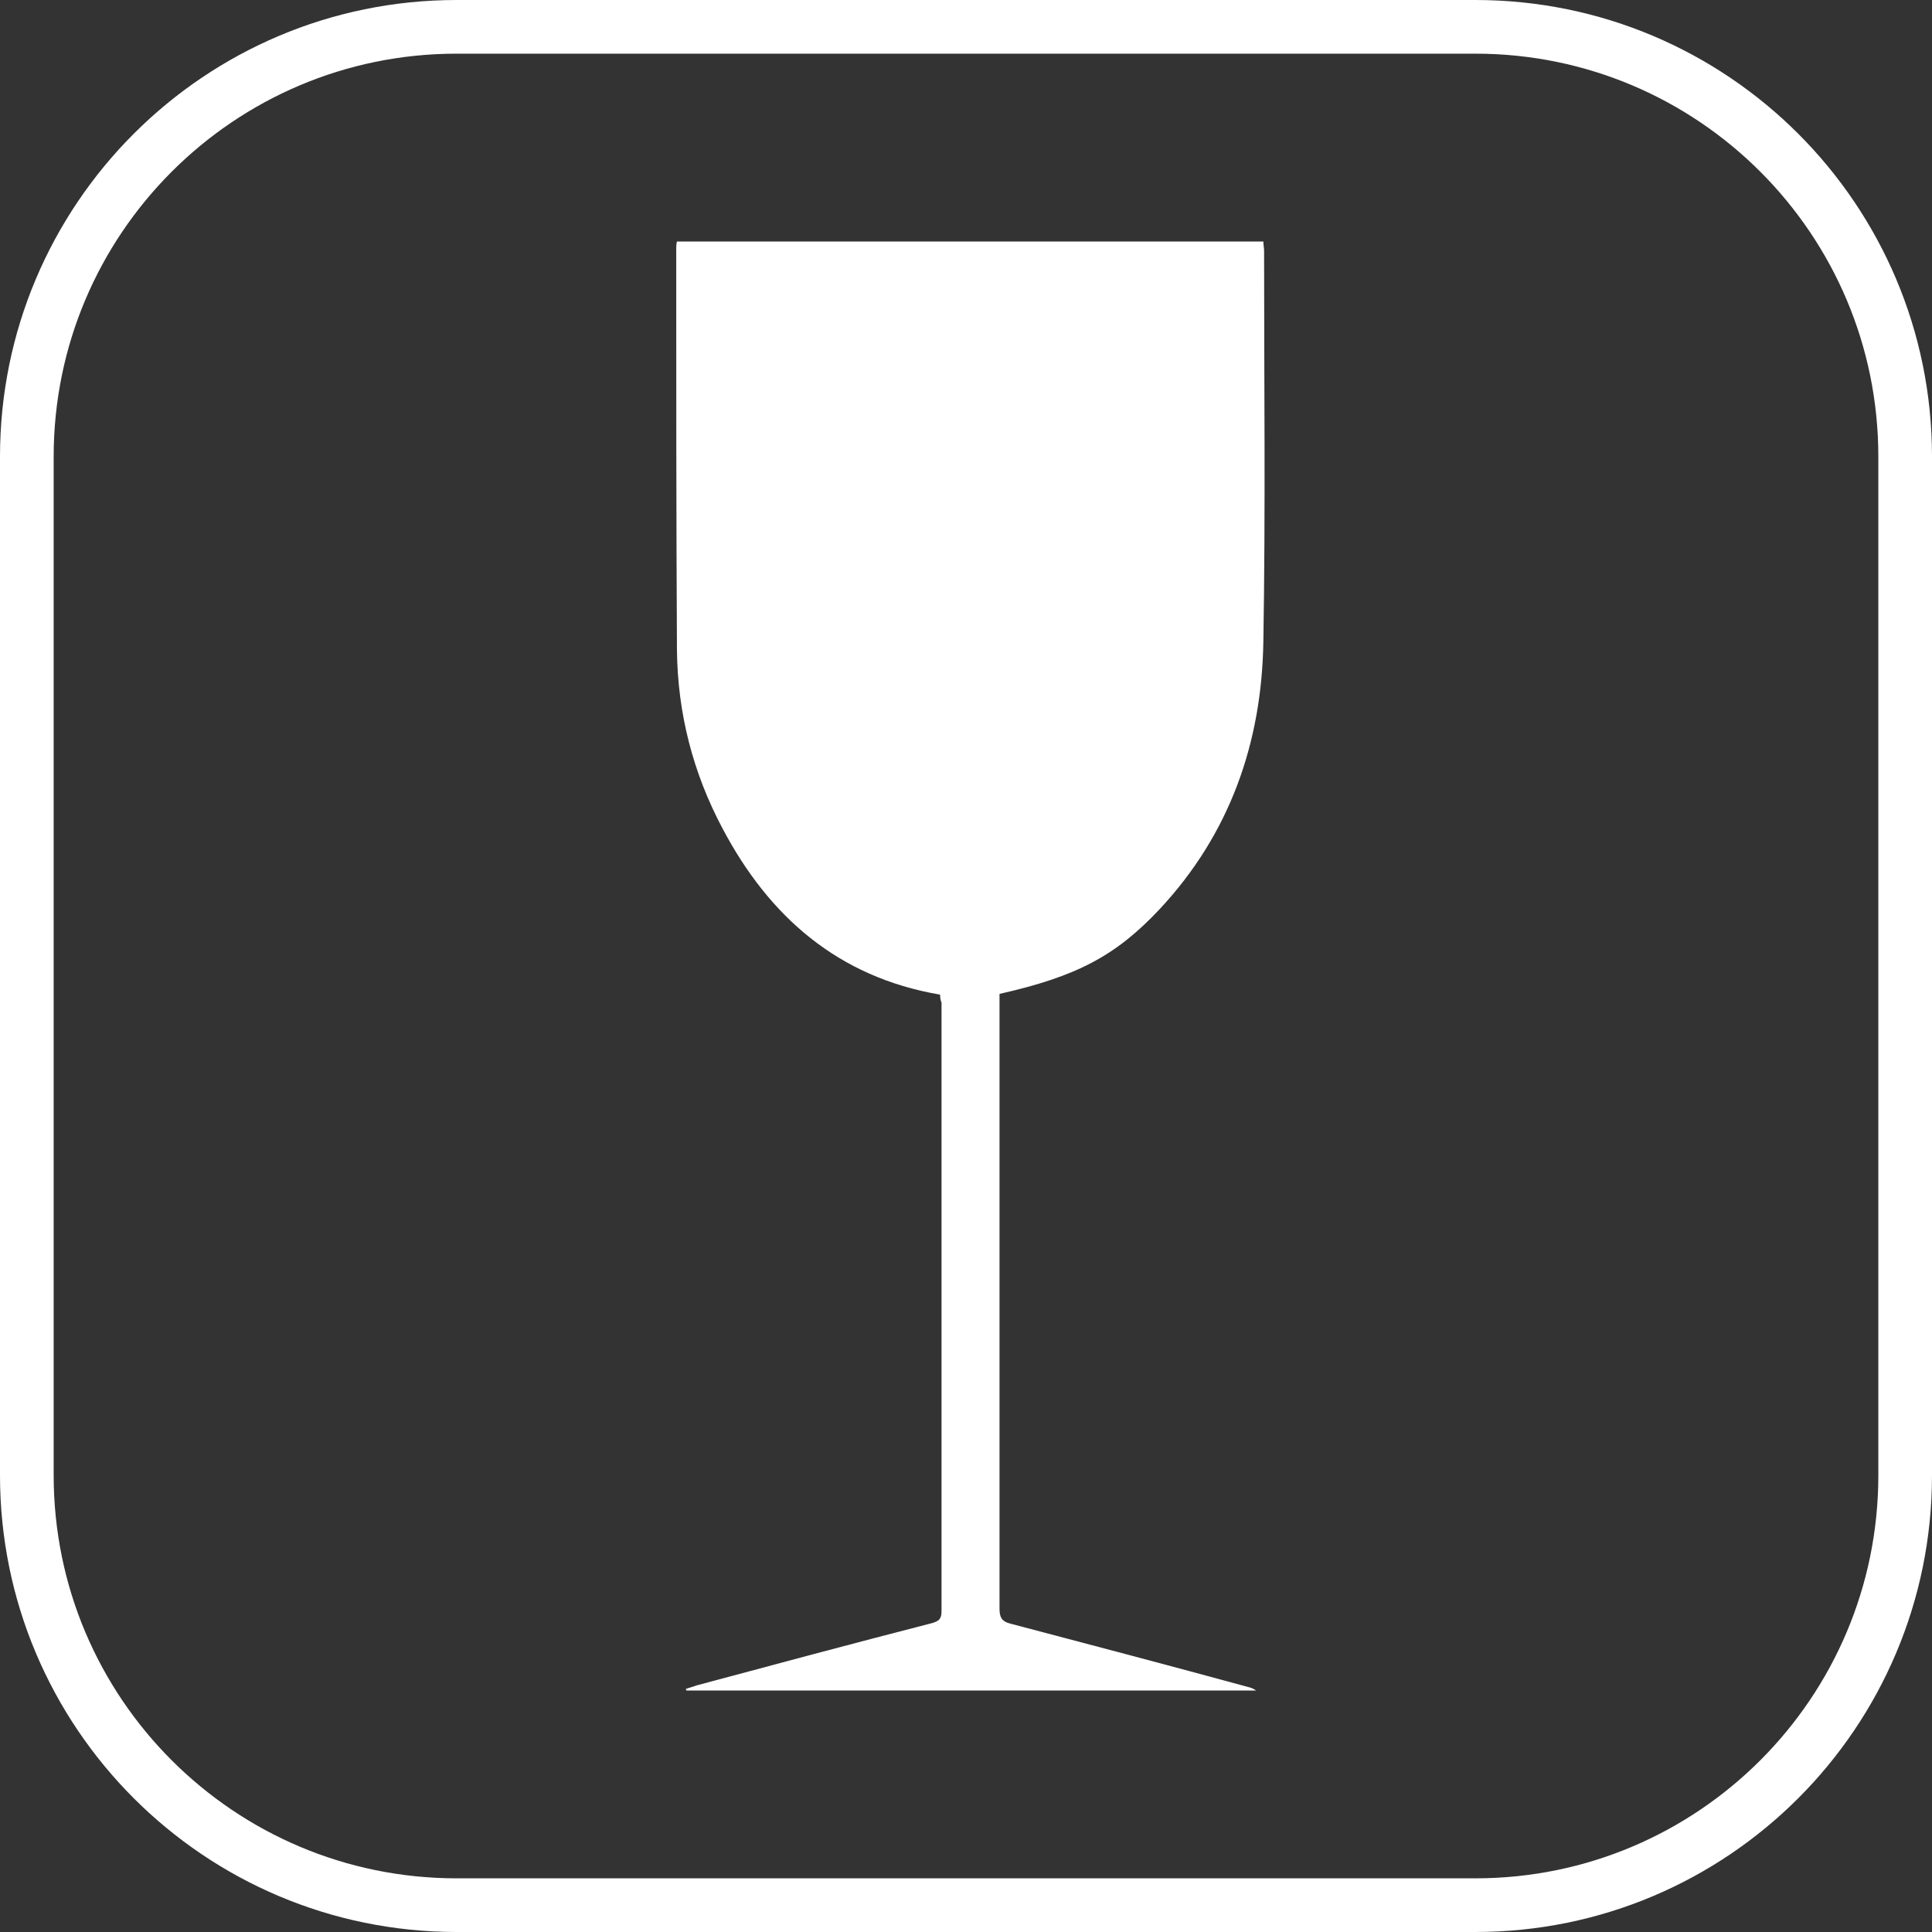
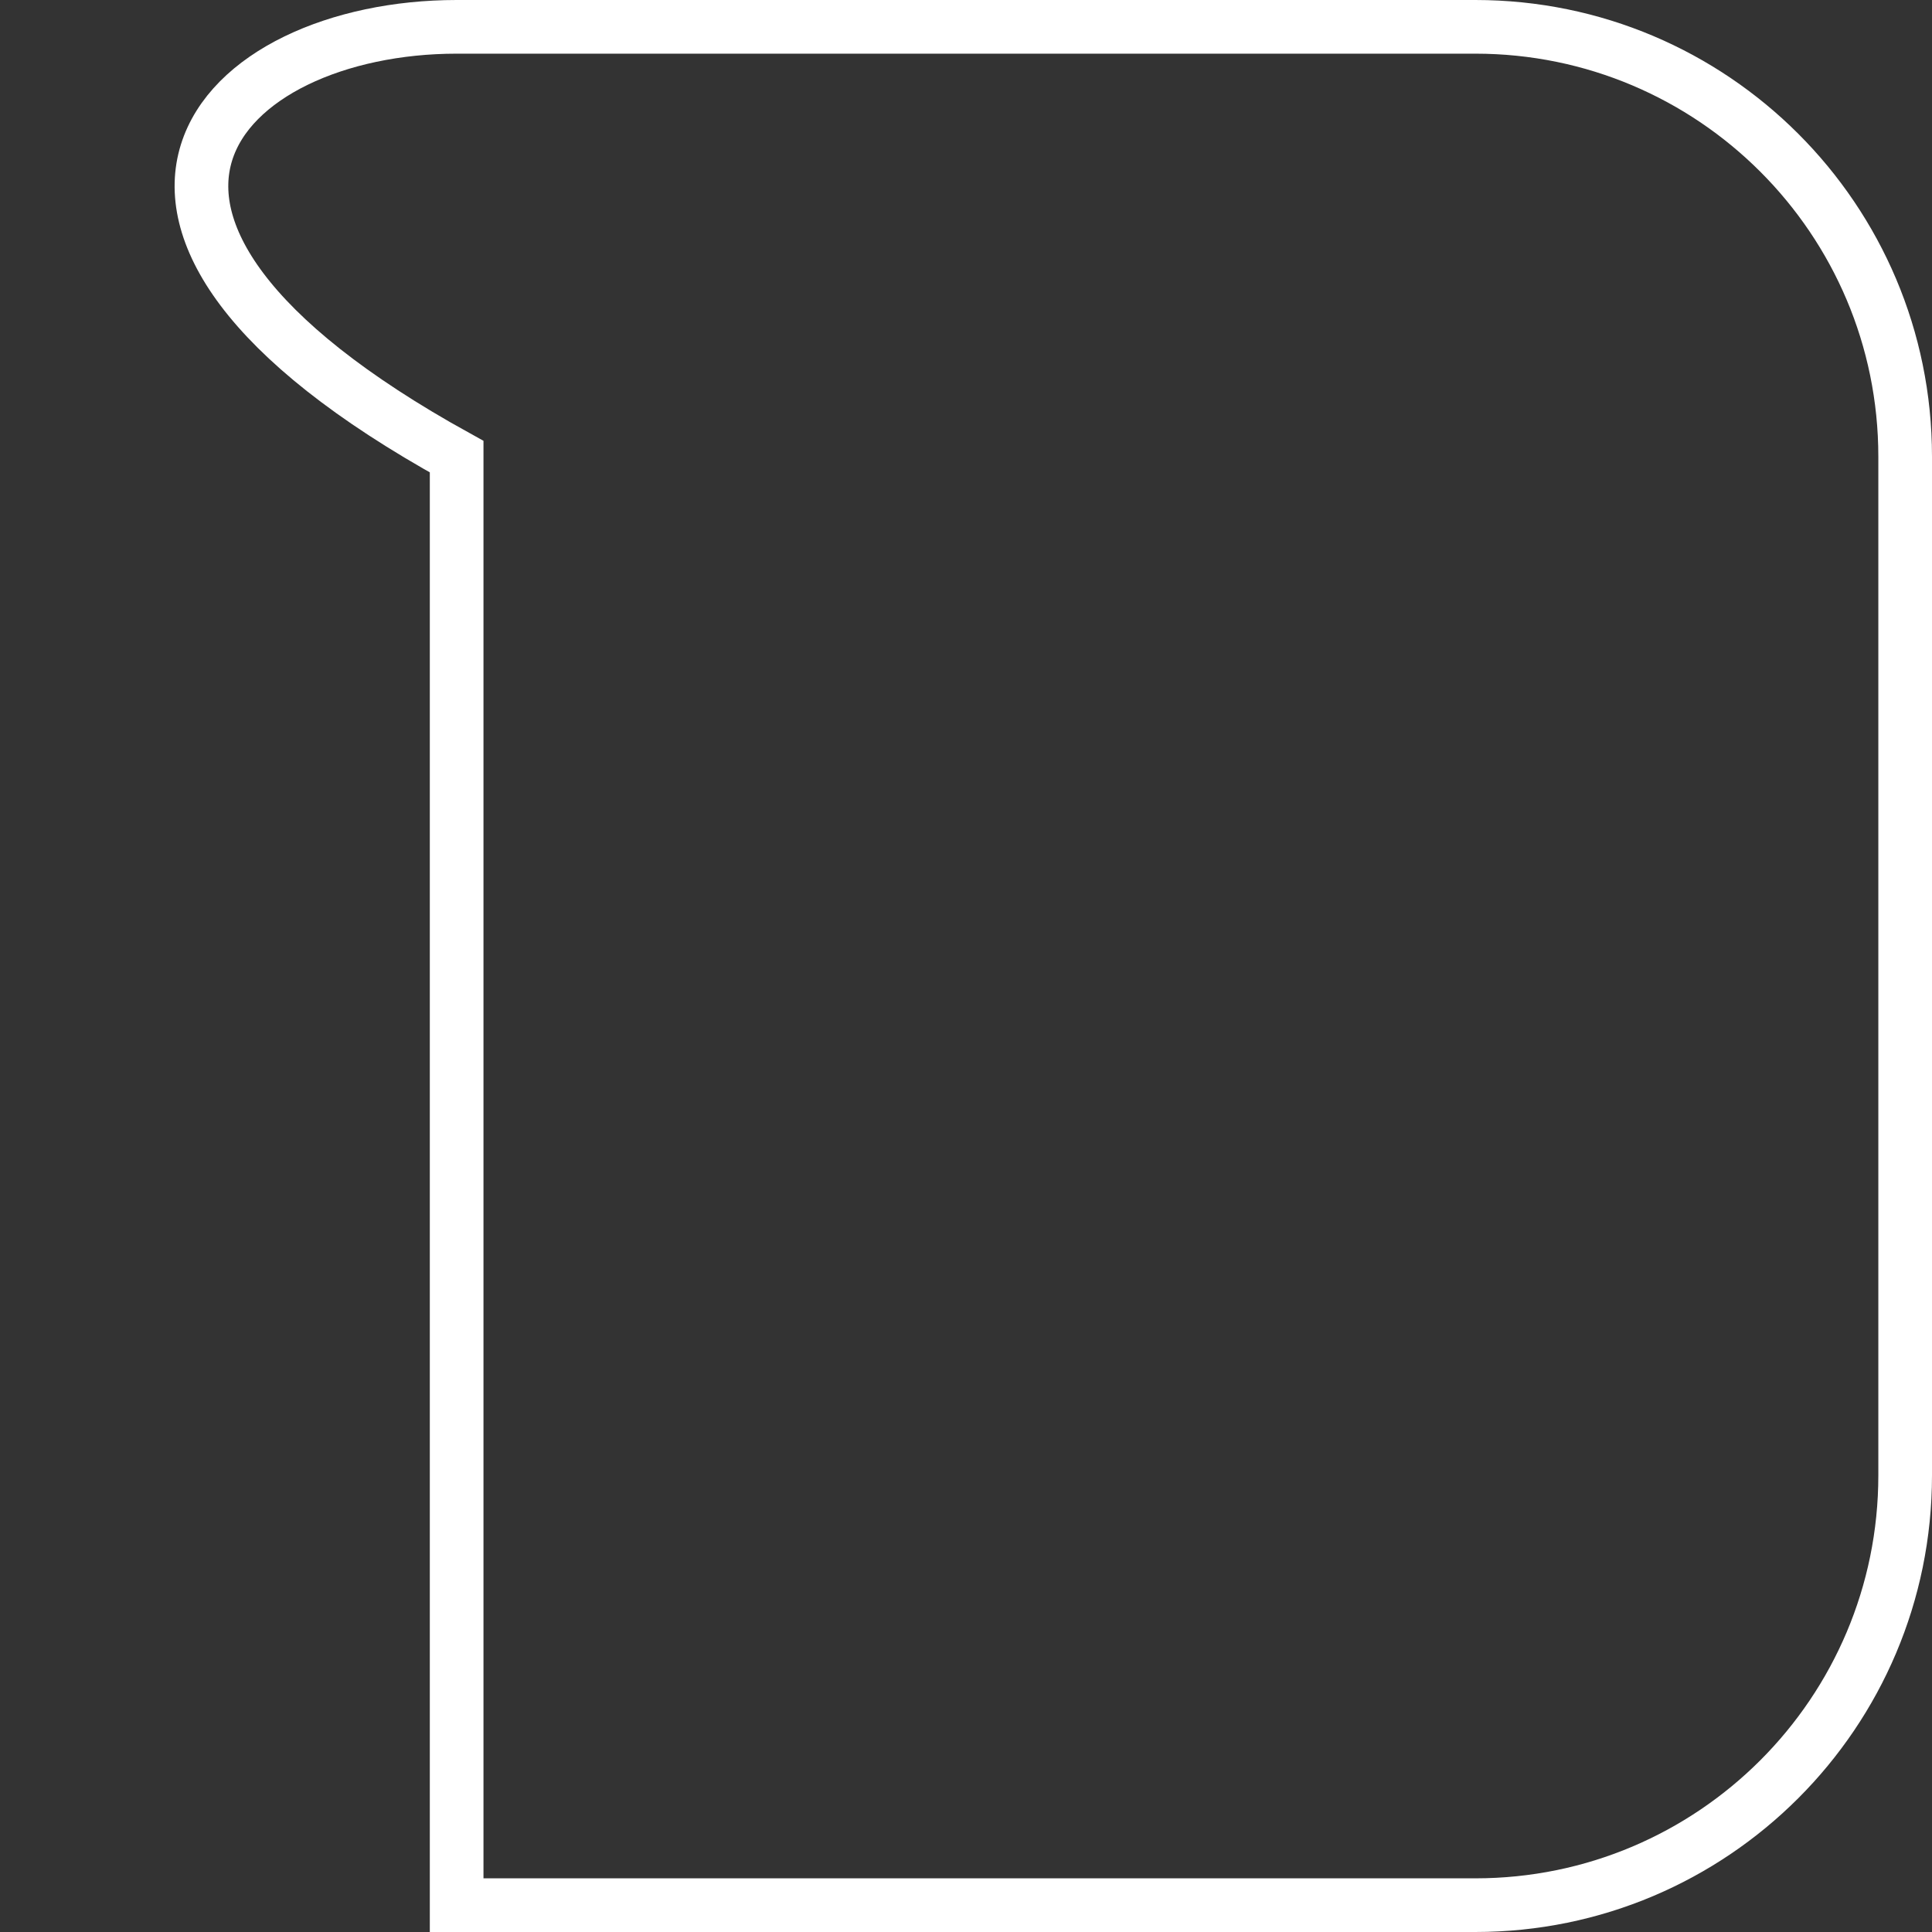
<svg xmlns="http://www.w3.org/2000/svg" width="72" height="72" viewBox="0 0 72 72" fill="none">
  <rect x="0" y="0" width="72" height="72" fill="#333333" stroke="none" />
-   <path d="M35.034 37.067C31.225 36.419 28.659 34.15 26.93 30.881C25.823 28.801 25.255 26.586 25.228 24.236C25.201 19.238 25.201 14.268 25.201 9.27C25.201 9.189 25.201 9.108 25.228 9C32.522 9 39.788 9 47.082 9C47.082 9.135 47.109 9.243 47.109 9.351C47.109 14.187 47.163 19.049 47.082 23.884C47.028 27.666 45.84 31.07 43.219 33.879C41.571 35.635 40.113 36.392 37.249 37.04C37.249 37.175 37.249 37.337 37.249 37.472C37.249 44.955 37.249 52.465 37.249 59.947C37.249 60.272 37.33 60.434 37.681 60.515C40.653 61.298 43.624 62.081 46.596 62.892C46.677 62.919 46.731 62.946 46.812 63C39.734 63 32.657 63 25.579 63C25.579 62.973 25.579 62.973 25.552 62.946C25.687 62.892 25.823 62.865 25.957 62.811C28.875 62.028 31.793 61.244 34.737 60.488C35.007 60.407 35.088 60.326 35.088 60.029C35.088 52.465 35.088 44.928 35.088 37.364C35.061 37.31 35.034 37.202 35.034 37.067Z" fill="white" />
-   <path d="M17.018 1H54.982C63.828 1 71 8.172 71 17.018V54.982C71 63.828 63.828 71 54.982 71H17.018C8.172 71 1 63.828 1 54.982V17.018C1 8.172 8.172 1 17.018 1Z" stroke="white" stroke-width="2" />
+   <path d="M17.018 1H54.982C63.828 1 71 8.172 71 17.018V54.982C71 63.828 63.828 71 54.982 71H17.018V17.018C1 8.172 8.172 1 17.018 1Z" stroke="white" stroke-width="2" />
</svg>